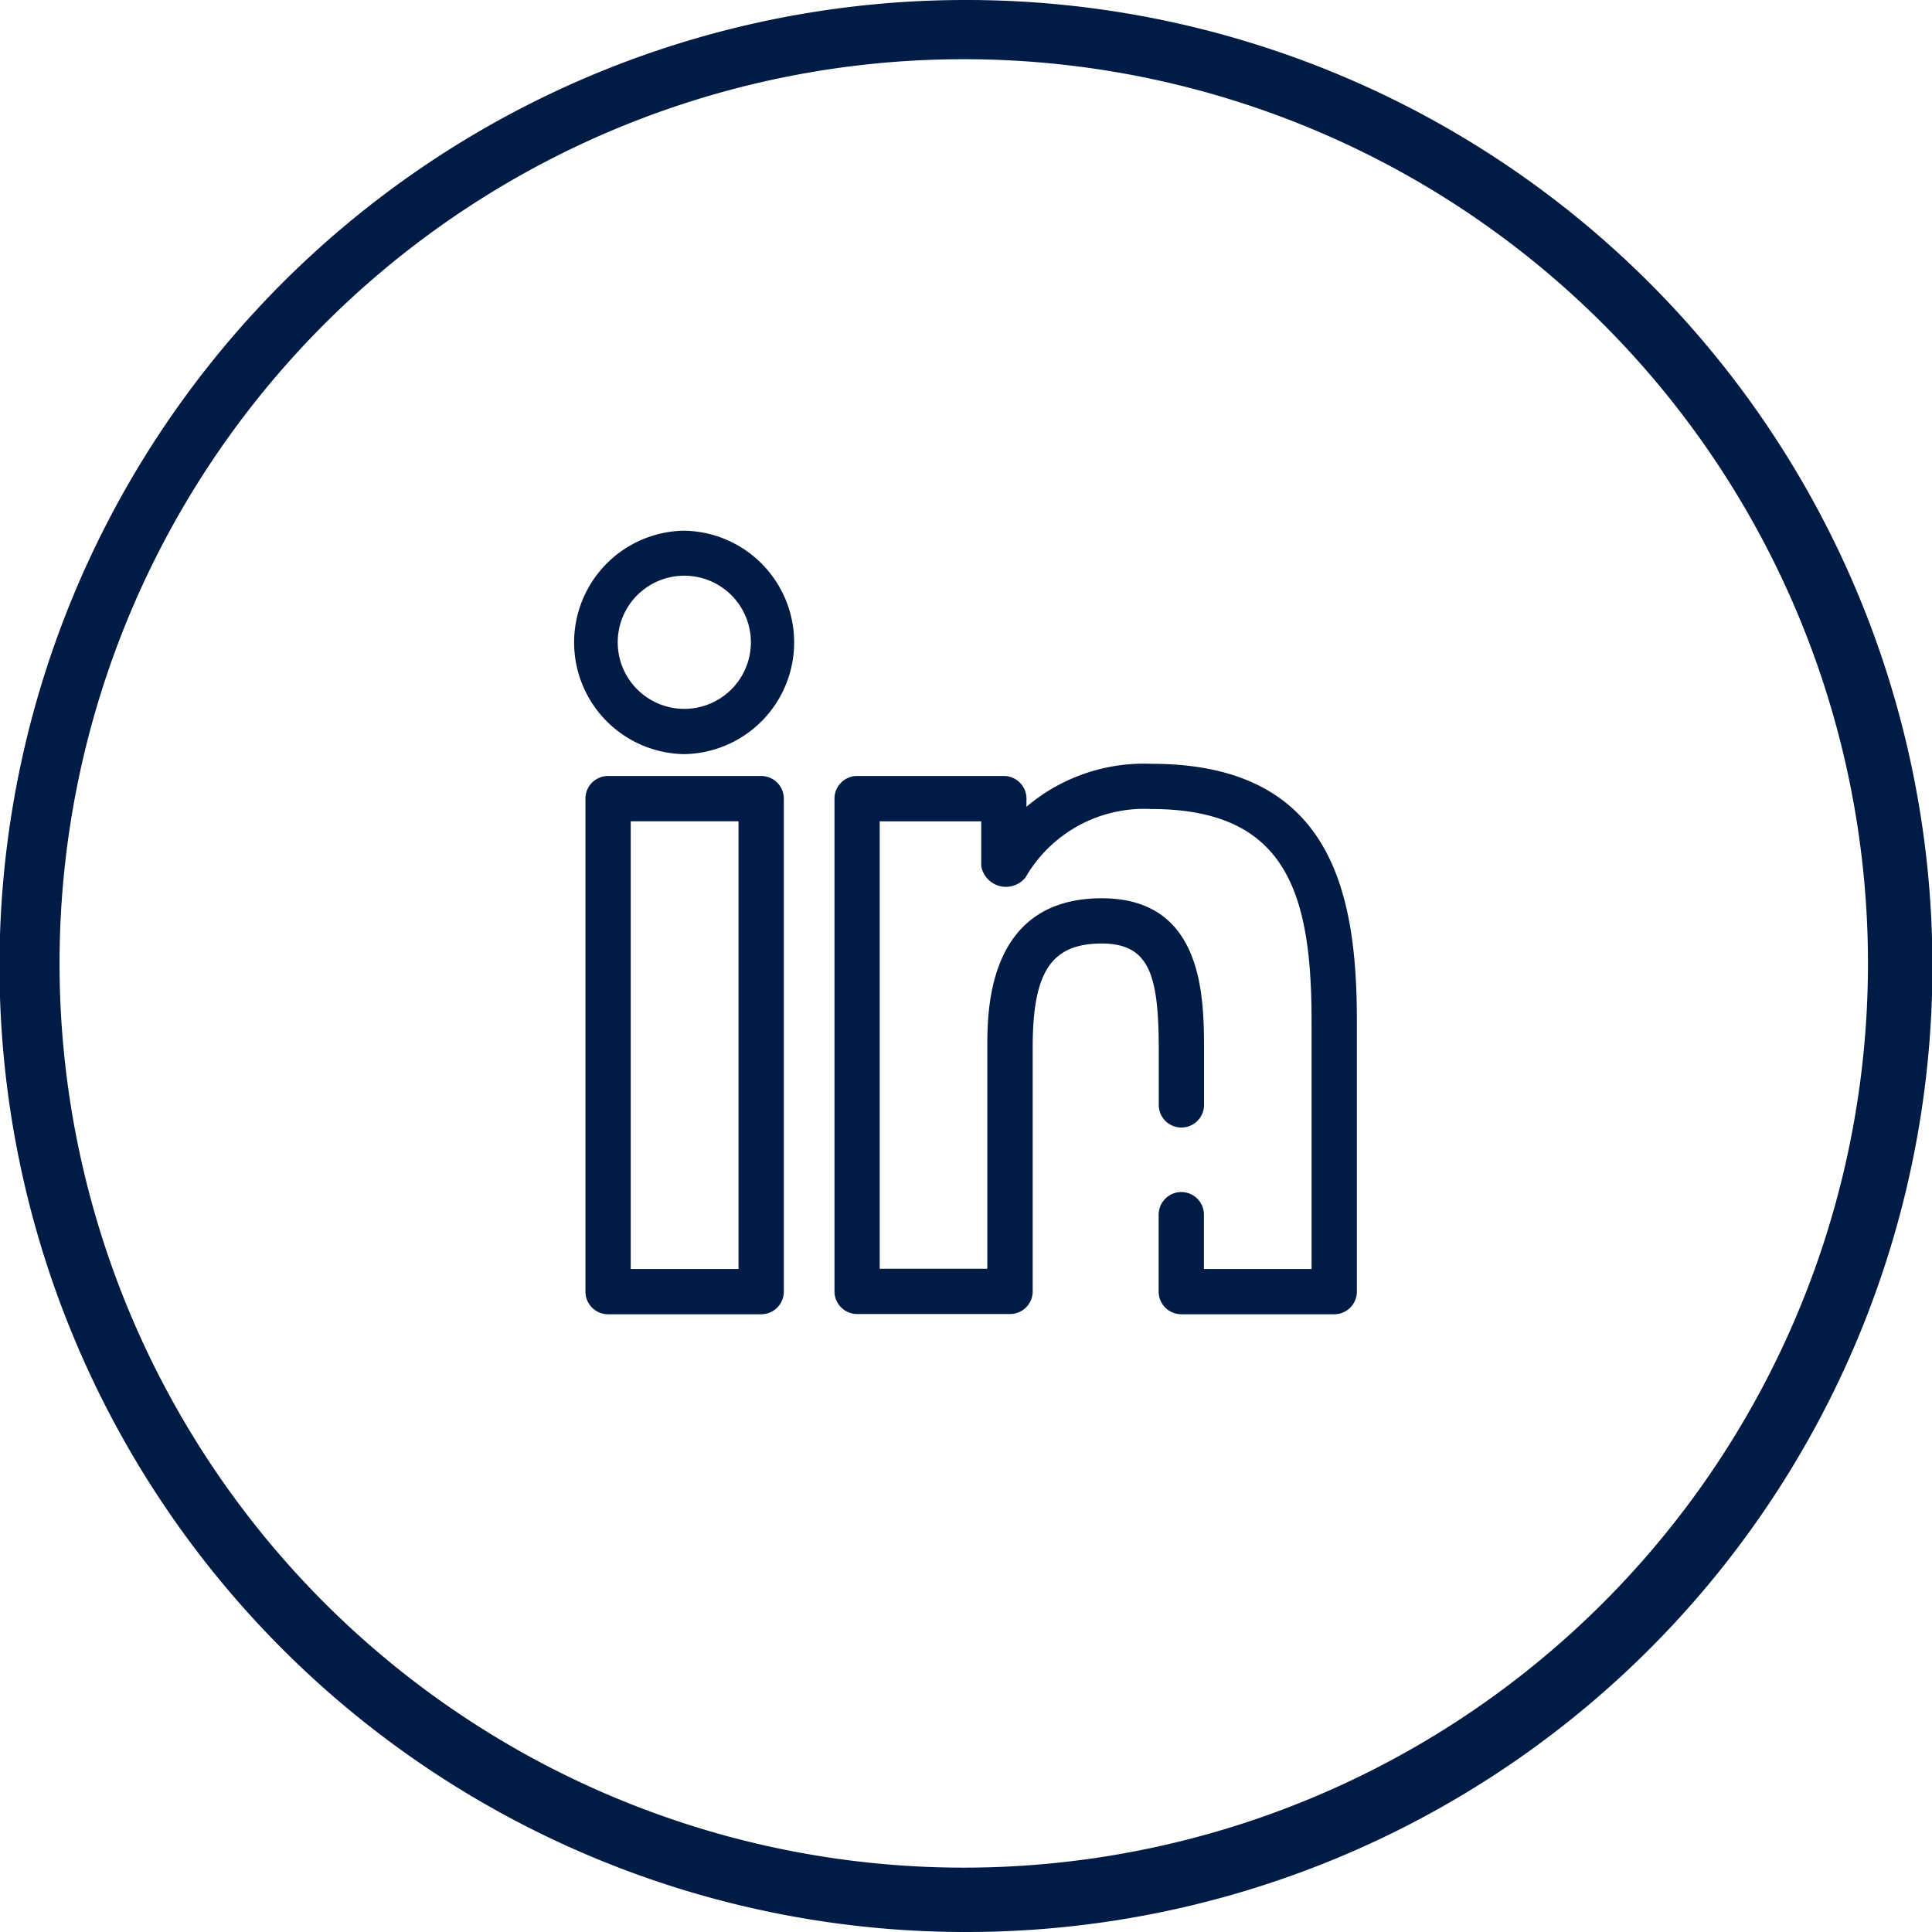
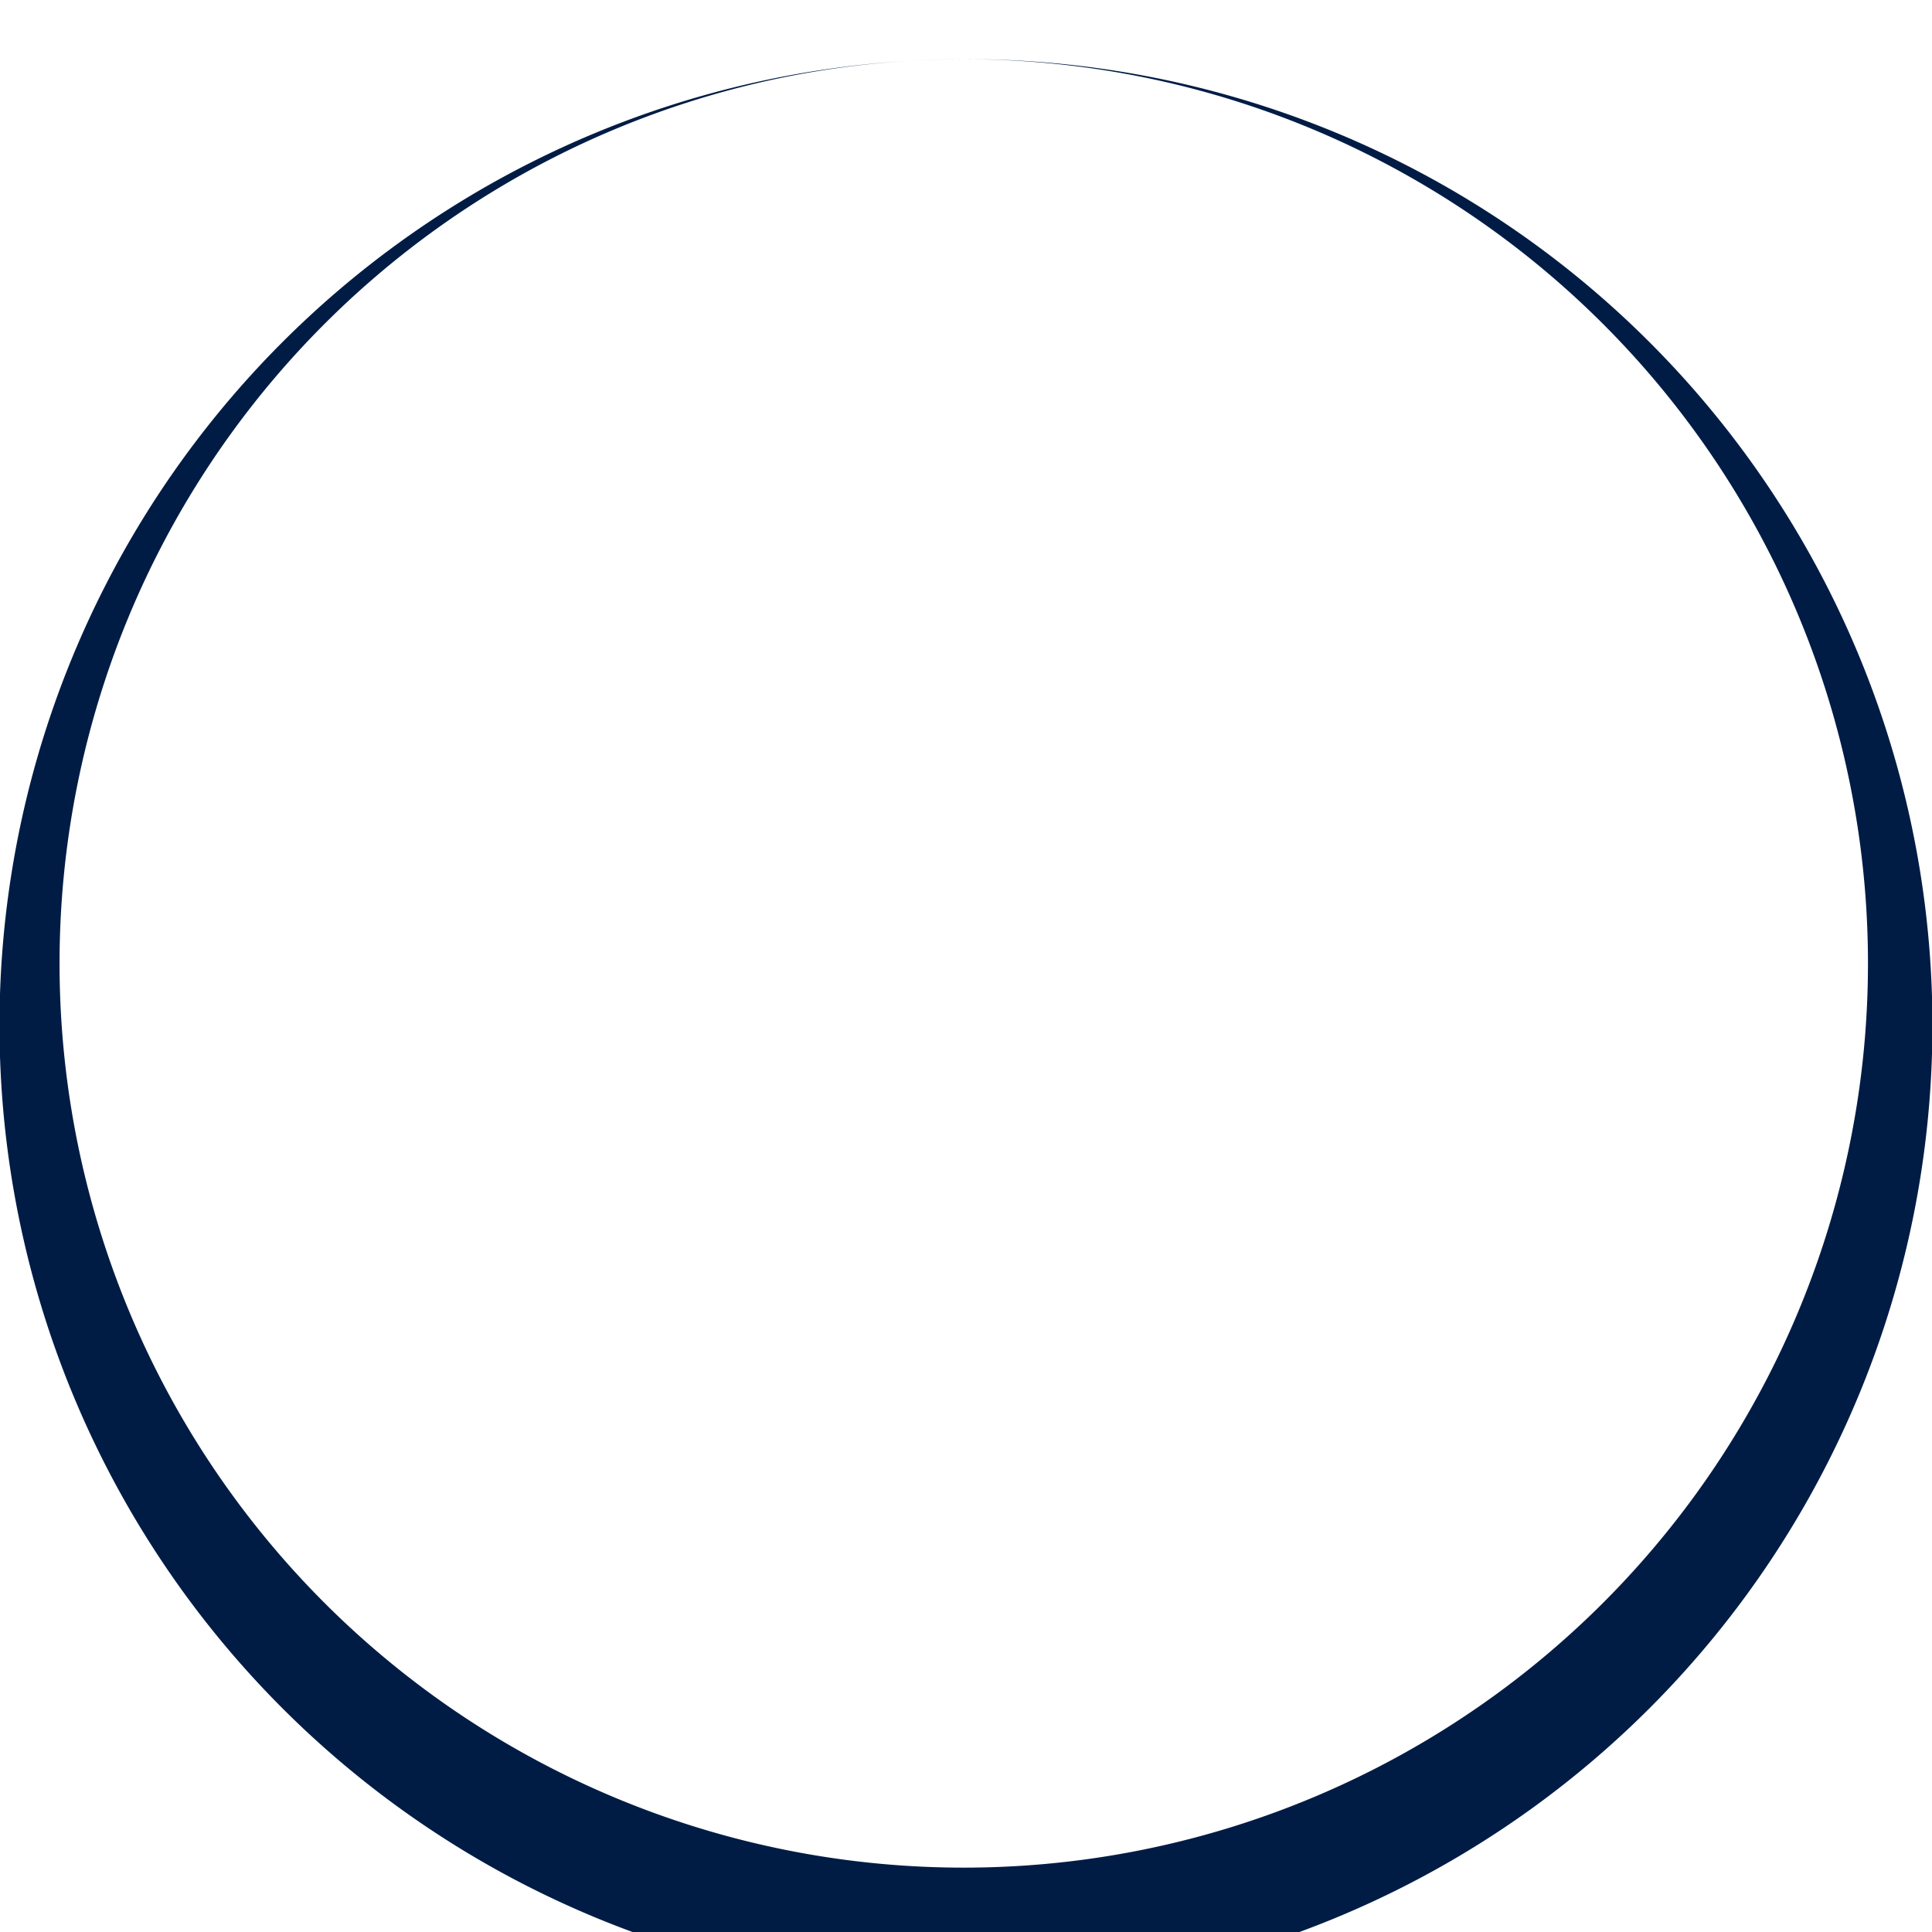
<svg xmlns="http://www.w3.org/2000/svg" width="54" height="54" viewBox="0 0 54 54">
  <g>
-     <path fill="#001c45" fill-rule="evenodd" d="M1565.453 201.6a25.273 25.273 0 1 1-.123 0zm0-1.655a27 27 0 0 0-.026 54h.026a27 27 0 0 0 .026-54h-.026z" transform="translate(-59 -1754) translate(-1479.454 1554.055)" />
+     <path fill="#001c45" fill-rule="evenodd" d="M1565.453 201.6a25.273 25.273 0 1 1-.123 0za27 27 0 0 0-.026 54h.026a27 27 0 0 0 .026-54h-.026z" transform="translate(-59 -1754) translate(-1479.454 1554.055)" />
    <g>
      <g>
        <g>
-           <path fill="#001c45" d="M145.485 180.727h-4.275a.632.632 0 0 1-.633-.633v-2.175a.633.633 0 0 1 1.265 0v1.543h3.009v-6.936c0-3.655-.752-5.921-4.494-5.921a3.829 3.829 0 0 0-3.5 1.91.7.7 0 0 1-1.239-.319v-1.246h-2.838v12.505h3.008v-6.189c0-1.03 0-4.166 3.2-4.166 2.857 0 2.857 2.785 2.857 4.281v1.519a.633.633 0 0 1-1.265 0v-1.519c0-2.084-.23-3.016-1.592-3.016-1.409 0-1.932.786-1.932 2.9v6.822a.633.633 0 0 1-.633.633h-4.274a.633.633 0 0 1-.633-.633v-13.772a.633.633 0 0 1 .633-.633h4.1a.633.633 0 0 1 .633.633v.227a5.08 5.08 0 0 1 3.5-1.2c5.051 0 5.735 3.633 5.735 7.187v7.569a.633.633 0 0 1-.632.629zm-16.018 0h-4.279a.633.633 0 0 1-.633-.633v-13.779a.633.633 0 0 1 .633-.633h4.279a.633.633 0 0 1 .633.633v13.779a.633.633 0 0 1-.633.633zm-3.646-1.265h3.013v-12.514h-3.013zm1.493-14.391a3.123 3.123 0 0 1-.015-6.245h.015a3.123 3.123 0 0 1 .014 6.245zm.009-1.265v.633-.633a1.861 1.861 0 1 0-.009 0z" transform="translate(-59 -1754) translate(.079 -.09) translate(74.921 1768.922) translate(-124.192 -158.825)" />
-         </g>
+           </g>
      </g>
    </g>
  </g>
</svg>